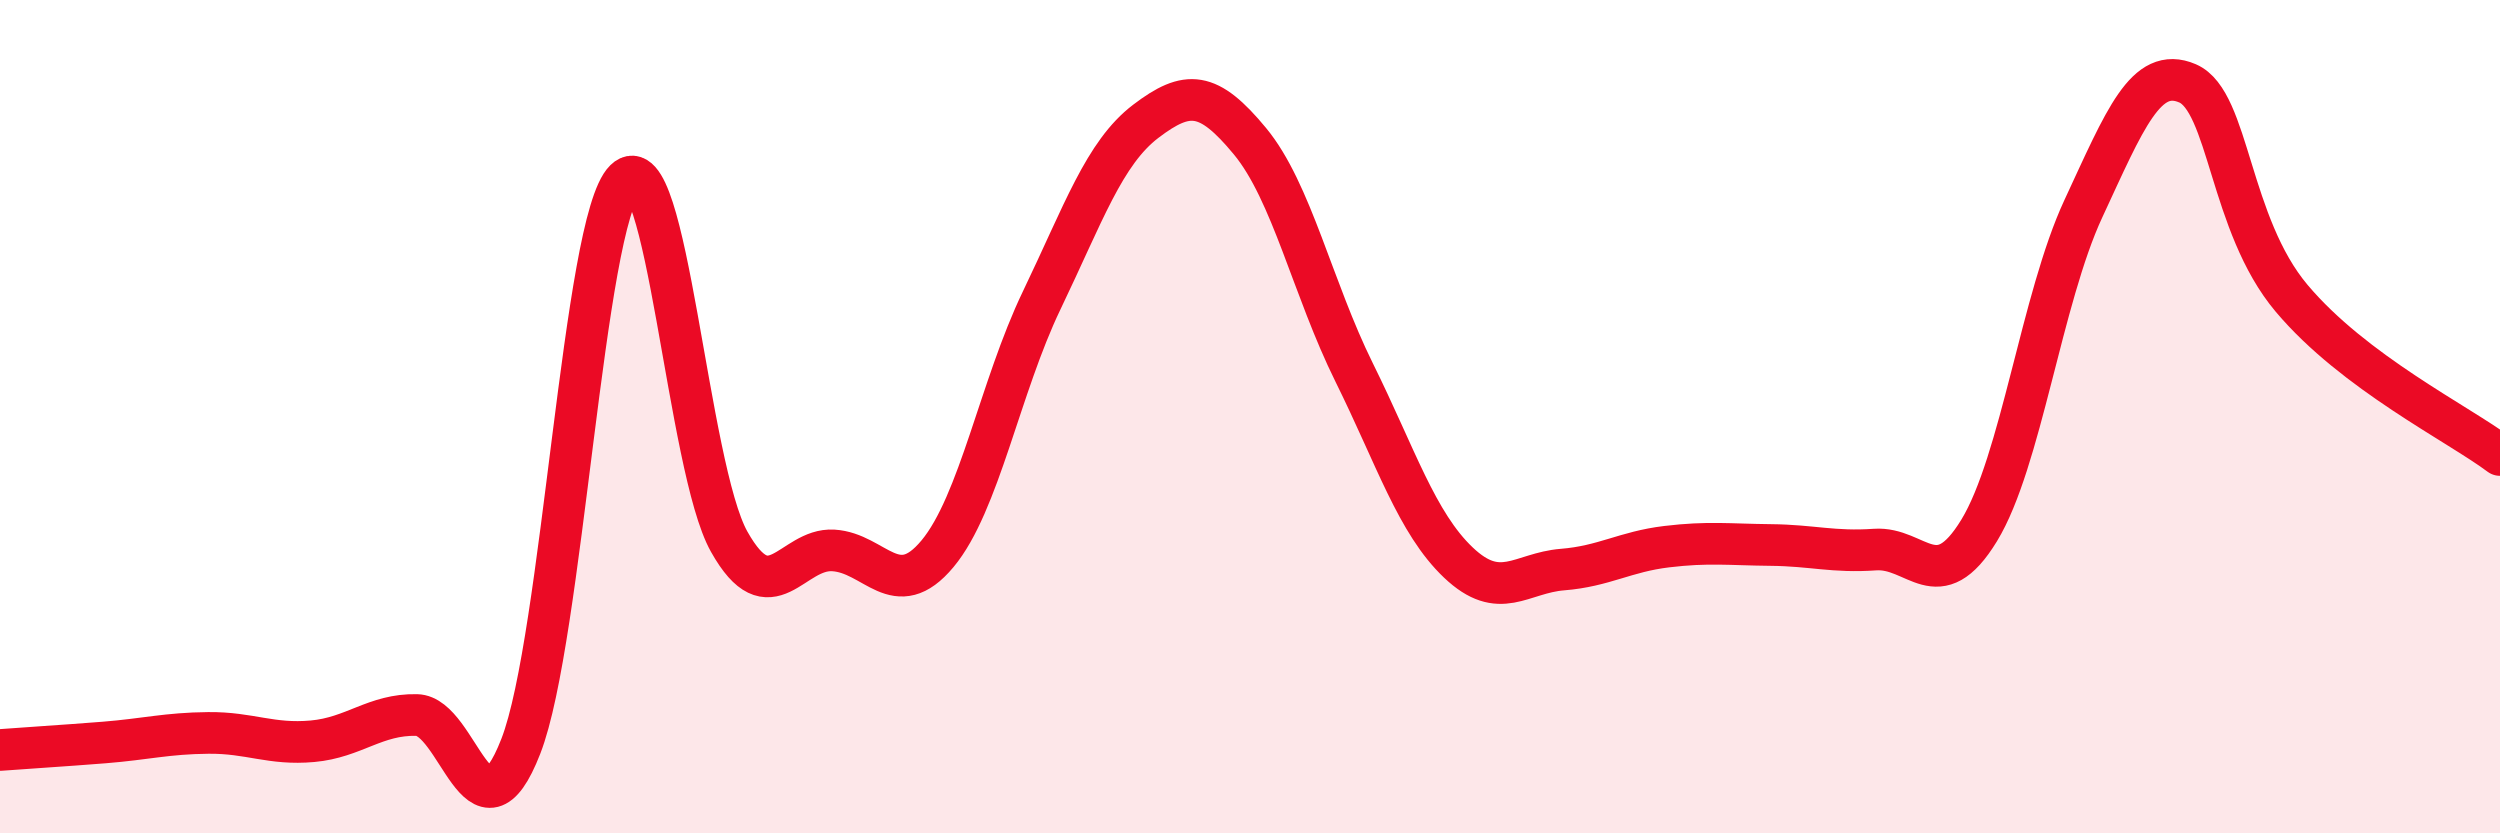
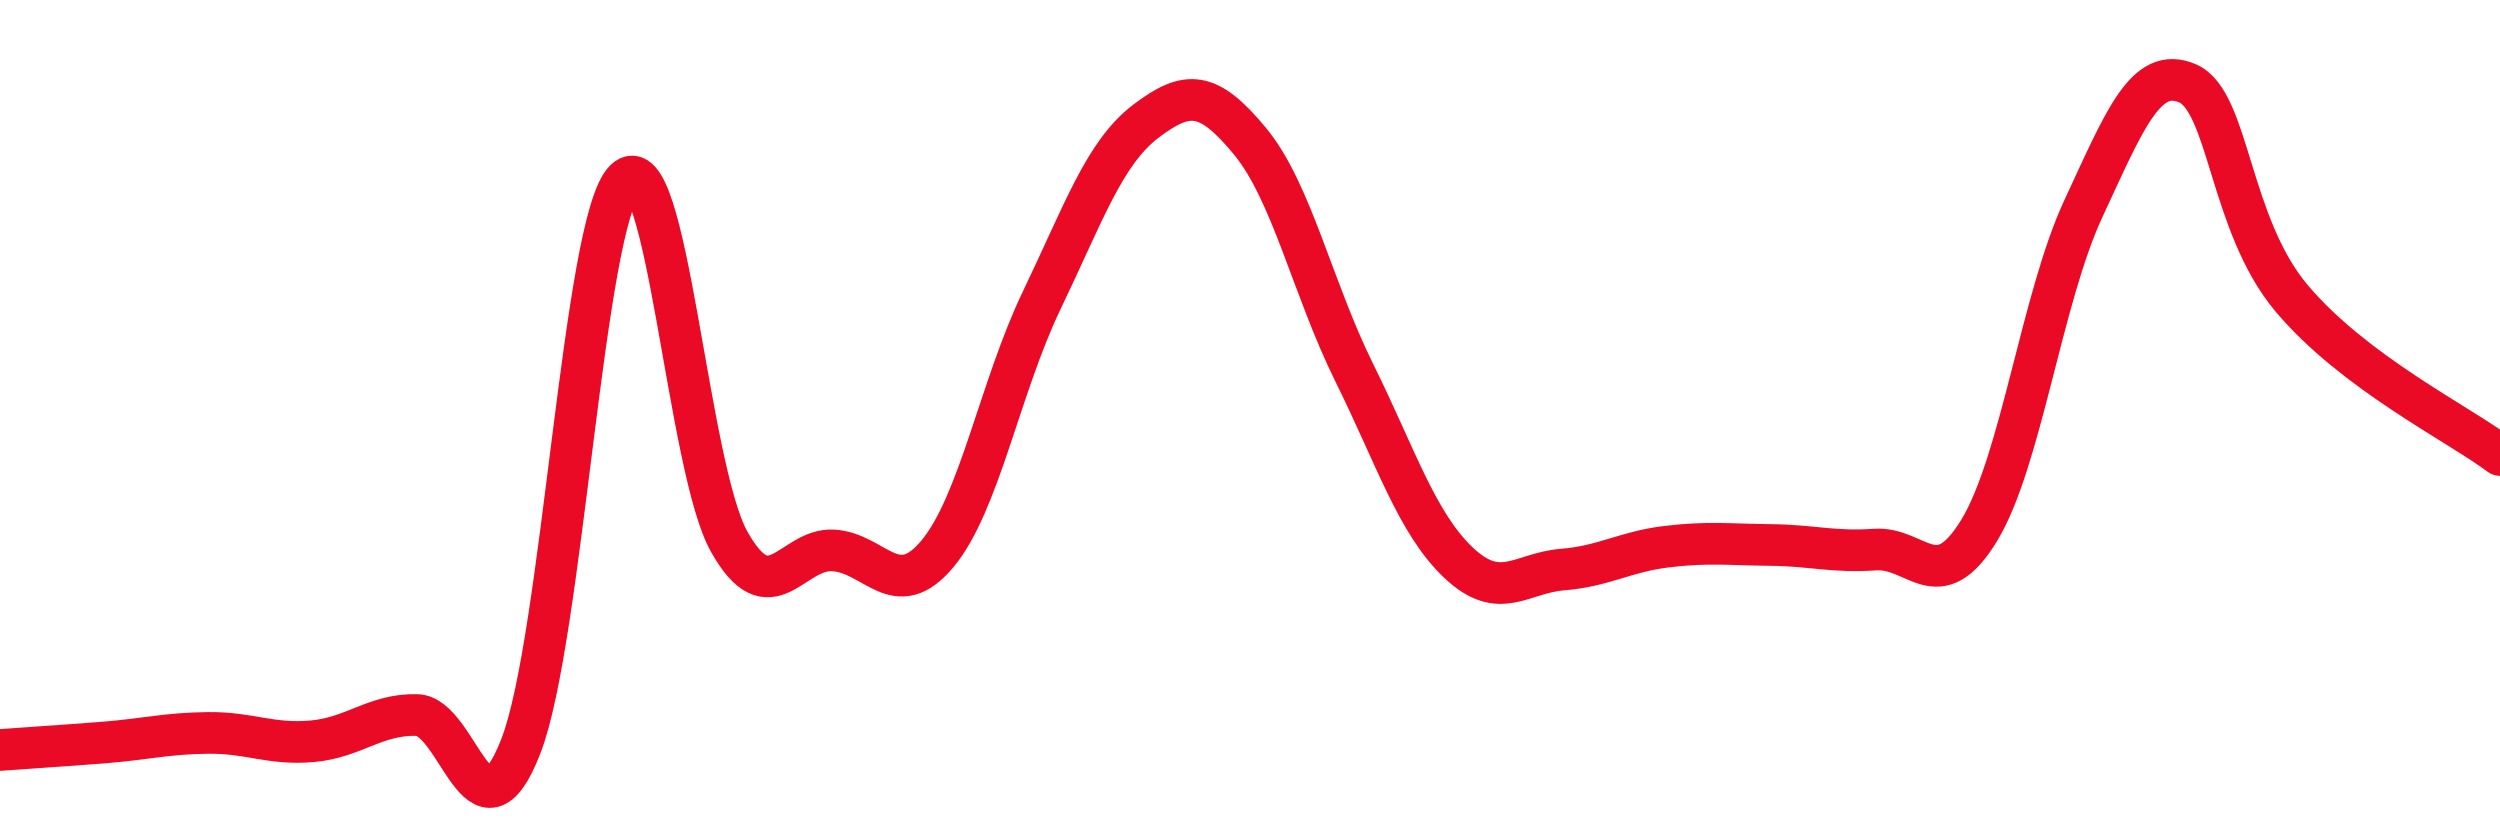
<svg xmlns="http://www.w3.org/2000/svg" width="60" height="20" viewBox="0 0 60 20">
-   <path d="M 0,18 C 0.5,17.96 1.5,17.9 2.5,17.82 C 3.5,17.74 4,17.6 5,17.59 C 6,17.58 6.5,17.88 7.5,17.79 C 8.5,17.7 9,17.14 10,17.16 C 11,17.18 11.5,20.48 12.5,17.91 C 13.5,15.34 14,5.3 15,4.32 C 16,3.34 16.5,11.22 17.5,13 C 18.5,14.78 19,13.15 20,13.21 C 21,13.27 21.5,14.49 22.5,13.29 C 23.5,12.09 24,9.29 25,7.21 C 26,5.13 26.5,3.67 27.5,2.91 C 28.5,2.15 29,2.18 30,3.39 C 31,4.6 31.5,6.92 32.5,8.94 C 33.5,10.96 34,12.55 35,13.5 C 36,14.45 36.5,13.75 37.5,13.67 C 38.5,13.59 39,13.24 40,13.12 C 41,13 41.5,13.07 42.5,13.08 C 43.5,13.09 44,13.26 45,13.19 C 46,13.12 46.5,14.37 47.5,12.73 C 48.5,11.09 49,7.16 50,5.01 C 51,2.86 51.5,1.57 52.5,2 C 53.5,2.43 53.5,5.38 55,7.16 C 56.5,8.94 59,10.17 60,10.92L60 20L0 20Z" fill="#EB0A25" opacity="0.1" stroke-linecap="round" stroke-linejoin="round" />
  <path d="M 0,18 C 0.5,17.96 1.5,17.9 2.5,17.82 C 3.5,17.74 4,17.6 5,17.59 C 6,17.58 6.5,17.88 7.5,17.79 C 8.5,17.7 9,17.14 10,17.16 C 11,17.18 11.5,20.48 12.5,17.91 C 13.5,15.34 14,5.3 15,4.32 C 16,3.34 16.5,11.22 17.5,13 C 18.5,14.78 19,13.15 20,13.21 C 21,13.27 21.5,14.49 22.5,13.29 C 23.5,12.09 24,9.29 25,7.21 C 26,5.13 26.5,3.67 27.5,2.91 C 28.5,2.15 29,2.18 30,3.39 C 31,4.6 31.5,6.92 32.5,8.94 C 33.5,10.96 34,12.55 35,13.5 C 36,14.45 36.5,13.75 37.5,13.67 C 38.5,13.59 39,13.24 40,13.12 C 41,13 41.5,13.07 42.5,13.08 C 43.5,13.09 44,13.26 45,13.19 C 46,13.12 46.5,14.37 47.5,12.73 C 48.5,11.09 49,7.16 50,5.01 C 51,2.86 51.5,1.57 52.5,2 C 53.5,2.43 53.5,5.38 55,7.16 C 56.5,8.94 59,10.17 60,10.92" stroke="#EB0A25" stroke-width="1" fill="none" stroke-linecap="round" stroke-linejoin="round" />
</svg>